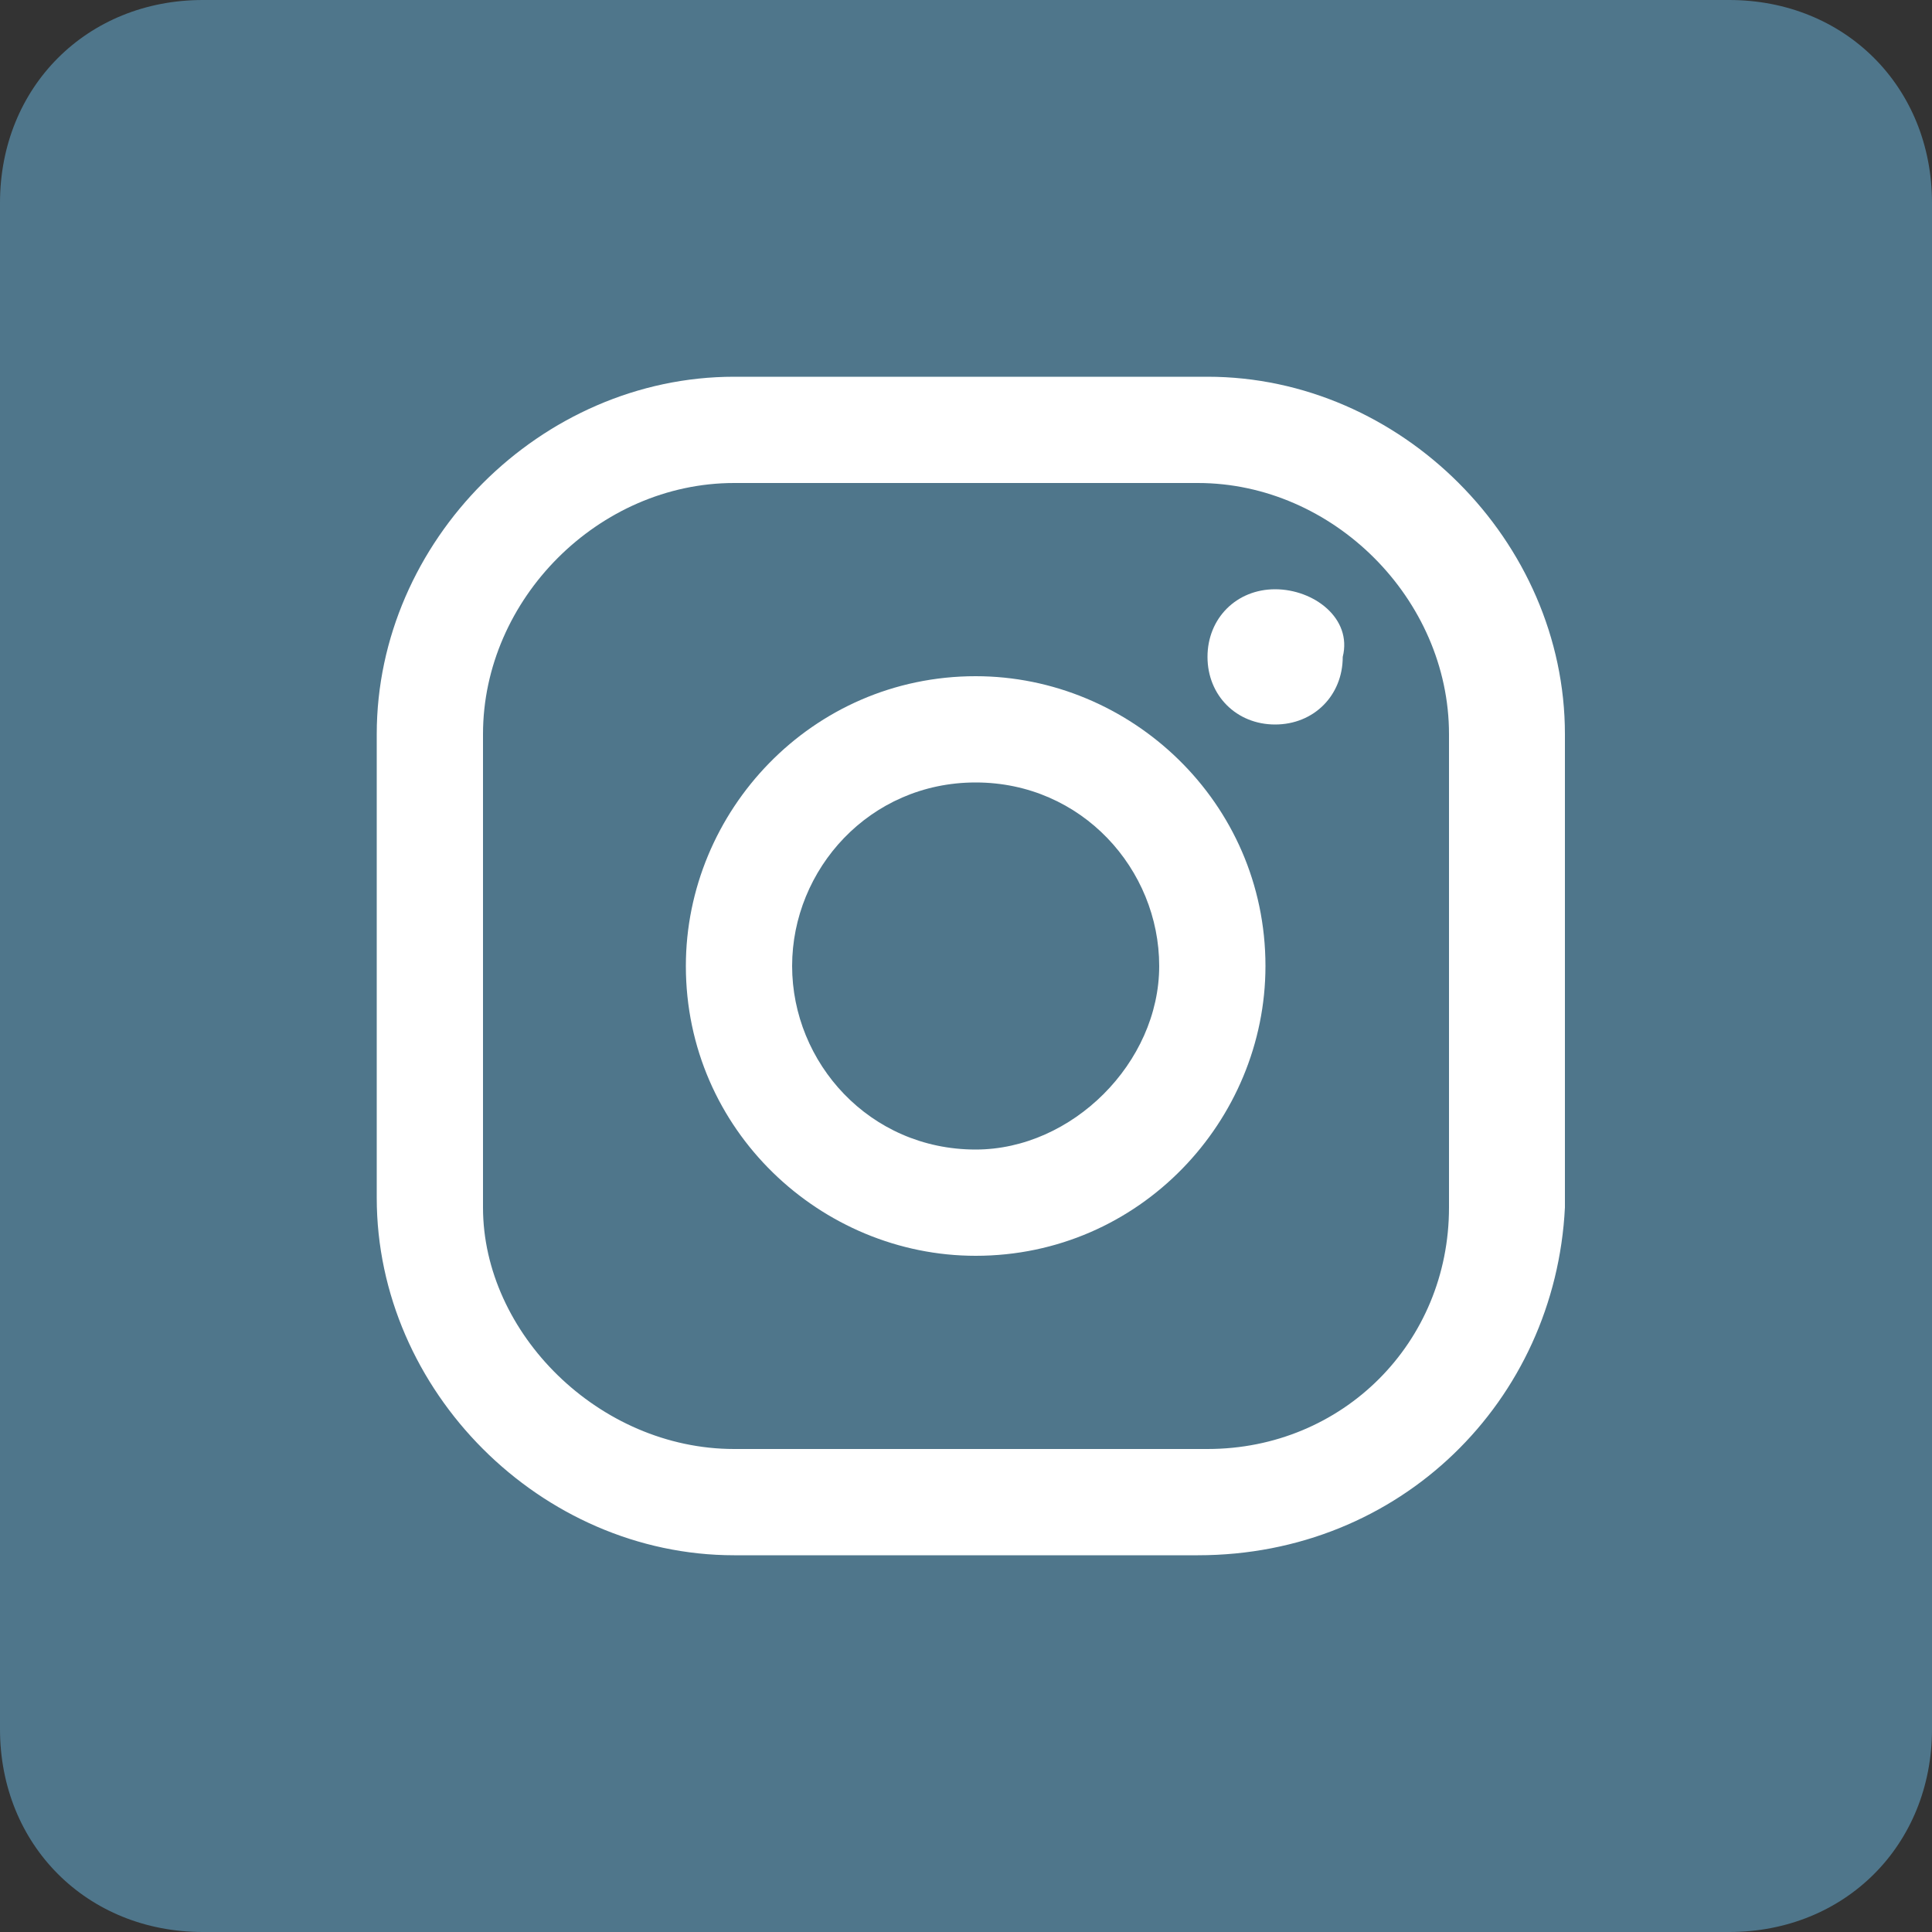
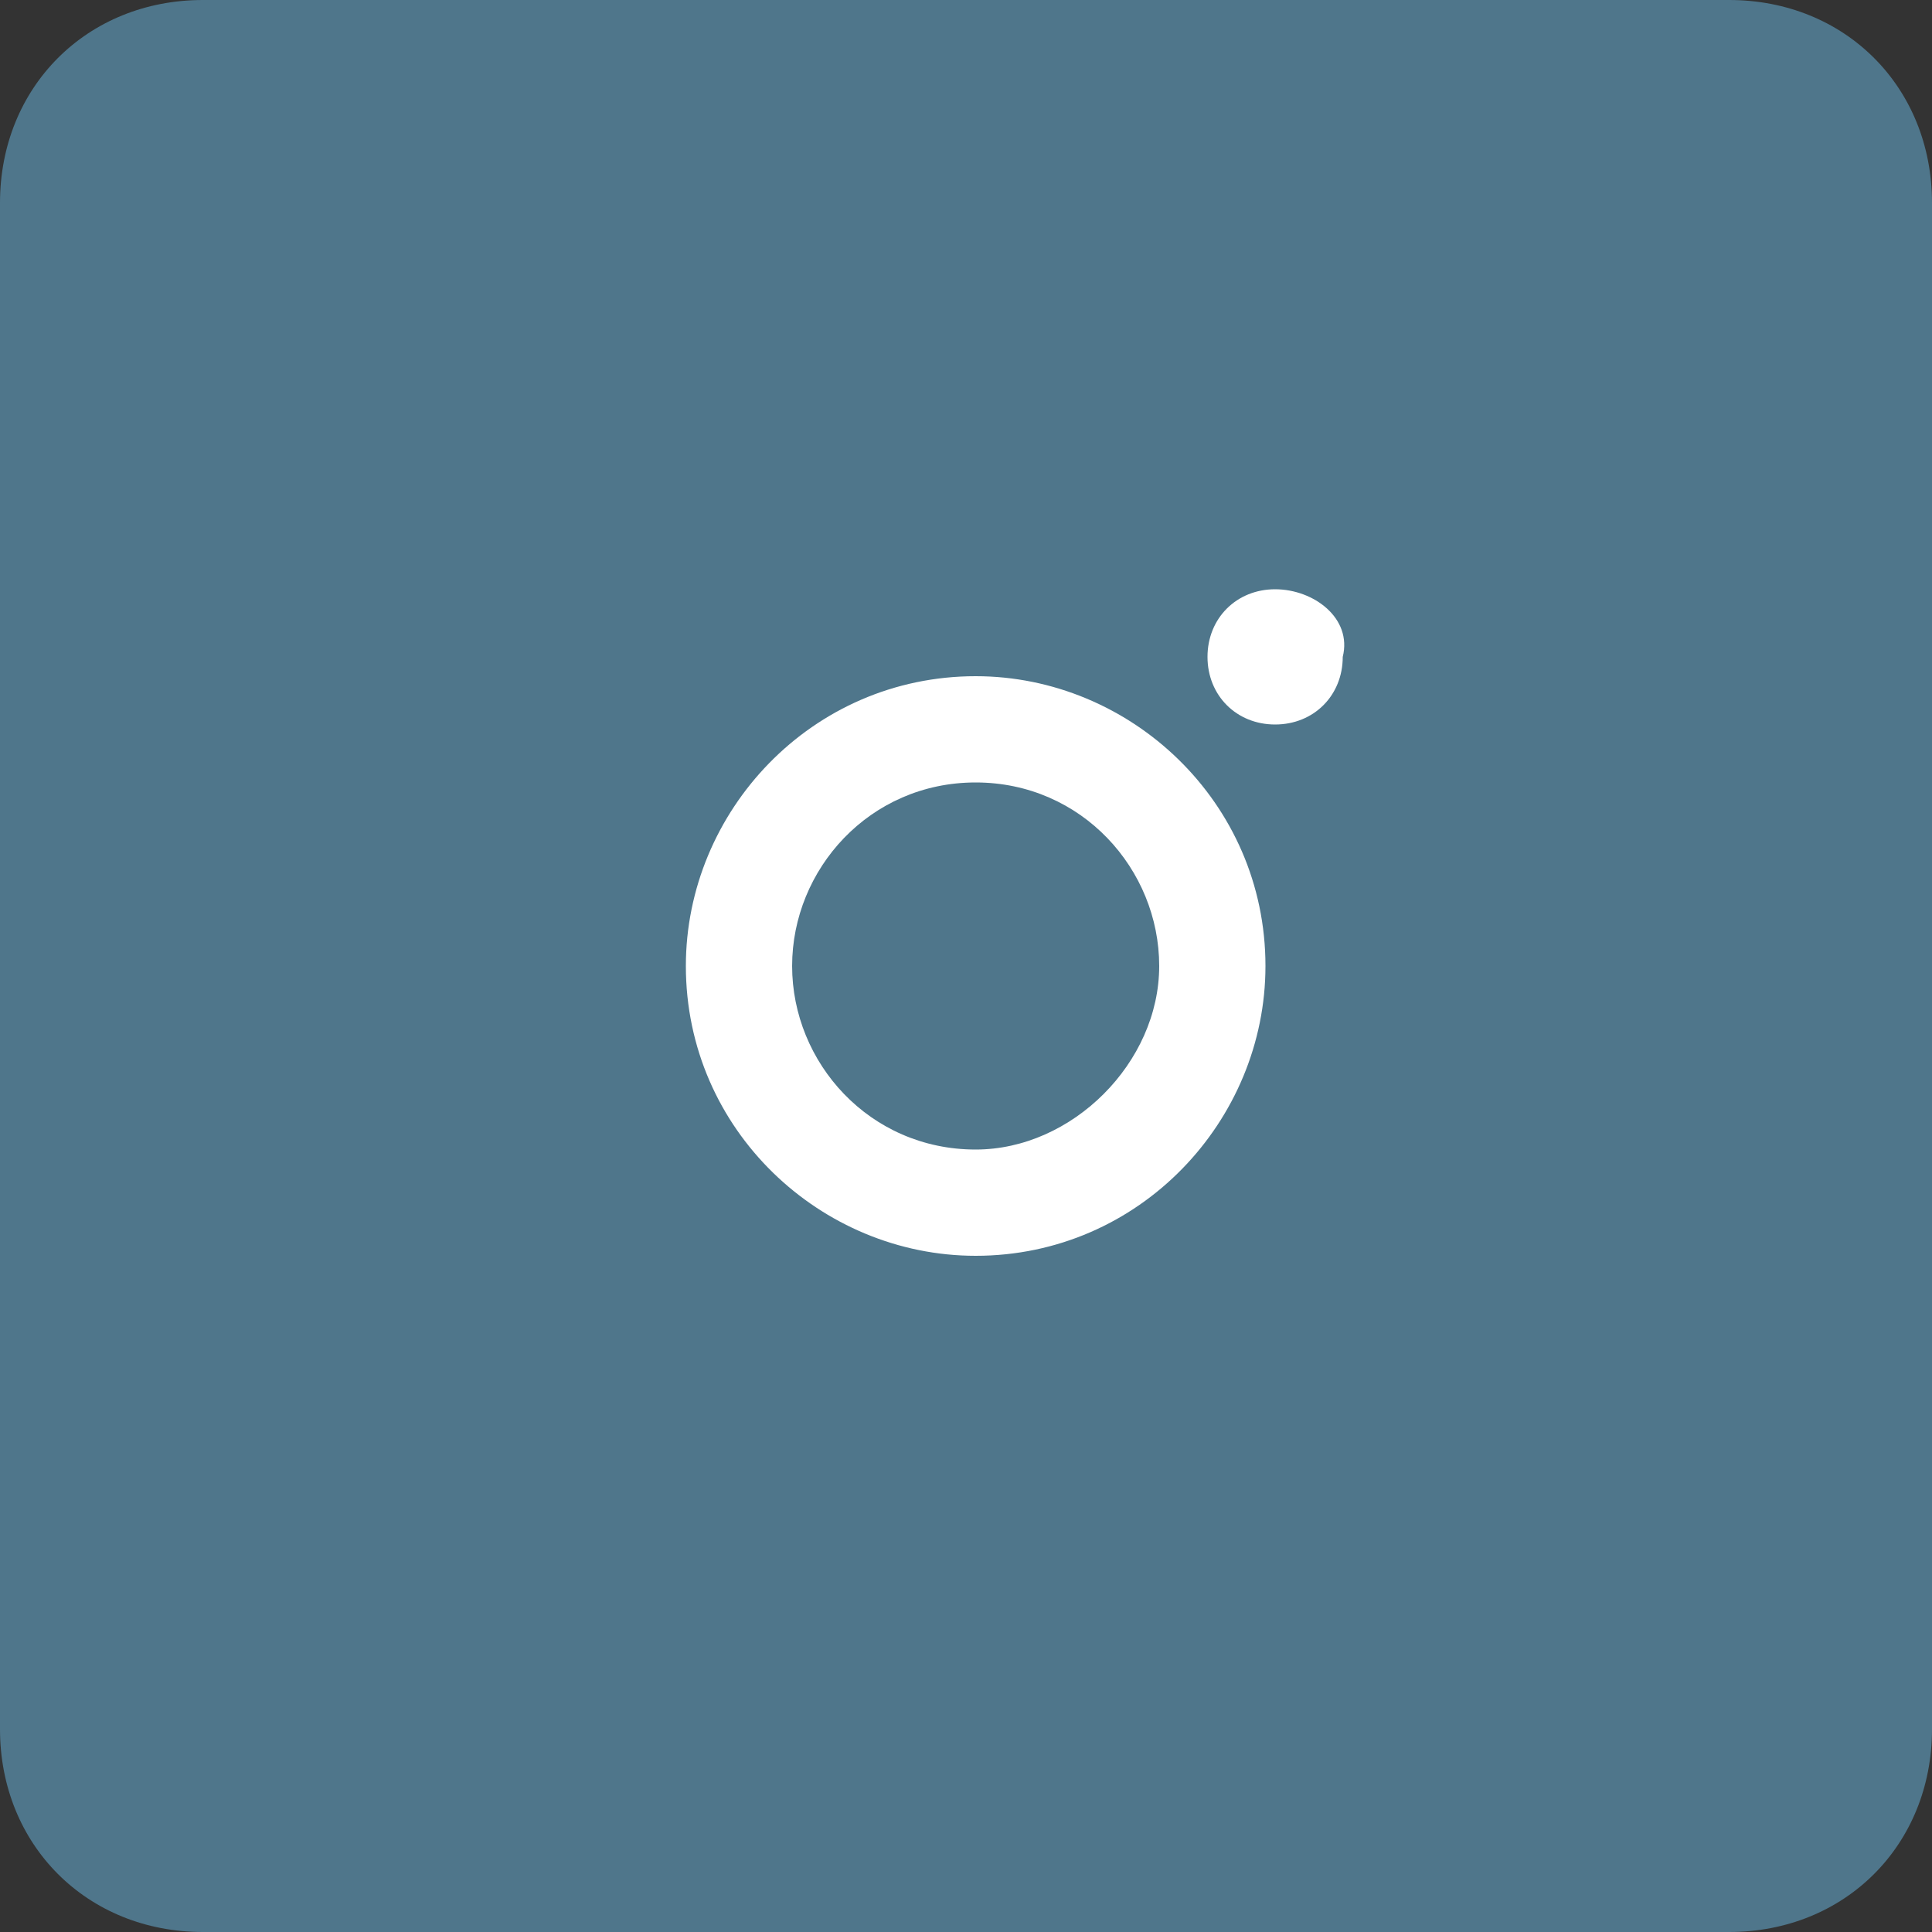
<svg xmlns="http://www.w3.org/2000/svg" id="Capa_1" x="0px" y="0px" viewBox="0 0 20 20" style="enable-background:new 0 0 20 20;" xml:space="preserve">
  <rect x="0" y="0" width="20" height="20" fill="#333333" stroke="none" />
  <style type="text/css">	.st0{fill:#4F768B;}	.st1{fill:#FFFFFF;}</style>
  <path class="st0" d="M17.9,0H2.1C0.9,0,0,0.9,0,2.1v15.8C0,19.1,0.9,20,2.1,20h15.8c1.2,0,2.1-0.9,2.1-2.1V2.1C20,0.9,19.1,0,17.9,0 z" />
  <g>
    <g>
      <g>
        <path class="st1" d="M13.2,6.1c-0.4,0-0.7,0.3-0.7,0.7c0,0.4,0.3,0.7,0.7,0.7c0.4,0,0.7-0.3,0.7-0.7C14,6.4,13.6,6.1,13.2,6.1z" />
        <path class="st1" d="M10.1,7c-1.7,0-3,1.4-3,3c0,1.7,1.4,3,3,3c1.7,0,3-1.4,3-3C13.1,8.3,11.7,7,10.1,7z M10.1,11.9    c-1.1,0-1.9-0.9-1.9-1.9S9,8.1,10.1,8.1c1.1,0,1.9,0.9,1.9,1.9S11.1,11.9,10.1,11.9z" />
-         <path class="st1" d="M12.4,16.1H7.6c-2,0-3.7-1.7-3.7-3.7V7.6c0-2,1.7-3.7,3.7-3.7h4.9c2,0,3.7,1.7,3.7,3.7v4.9    C16.1,14.5,14.5,16.1,12.4,16.1z M7.6,5C6.2,5,5,6.2,5,7.6v4.9C5,13.8,6.2,15,7.6,15h4.9c1.4,0,2.5-1.1,2.5-2.5V7.6    C15,6.2,13.8,5,12.4,5H7.6z" />
      </g>
    </g>
  </g>
</svg>